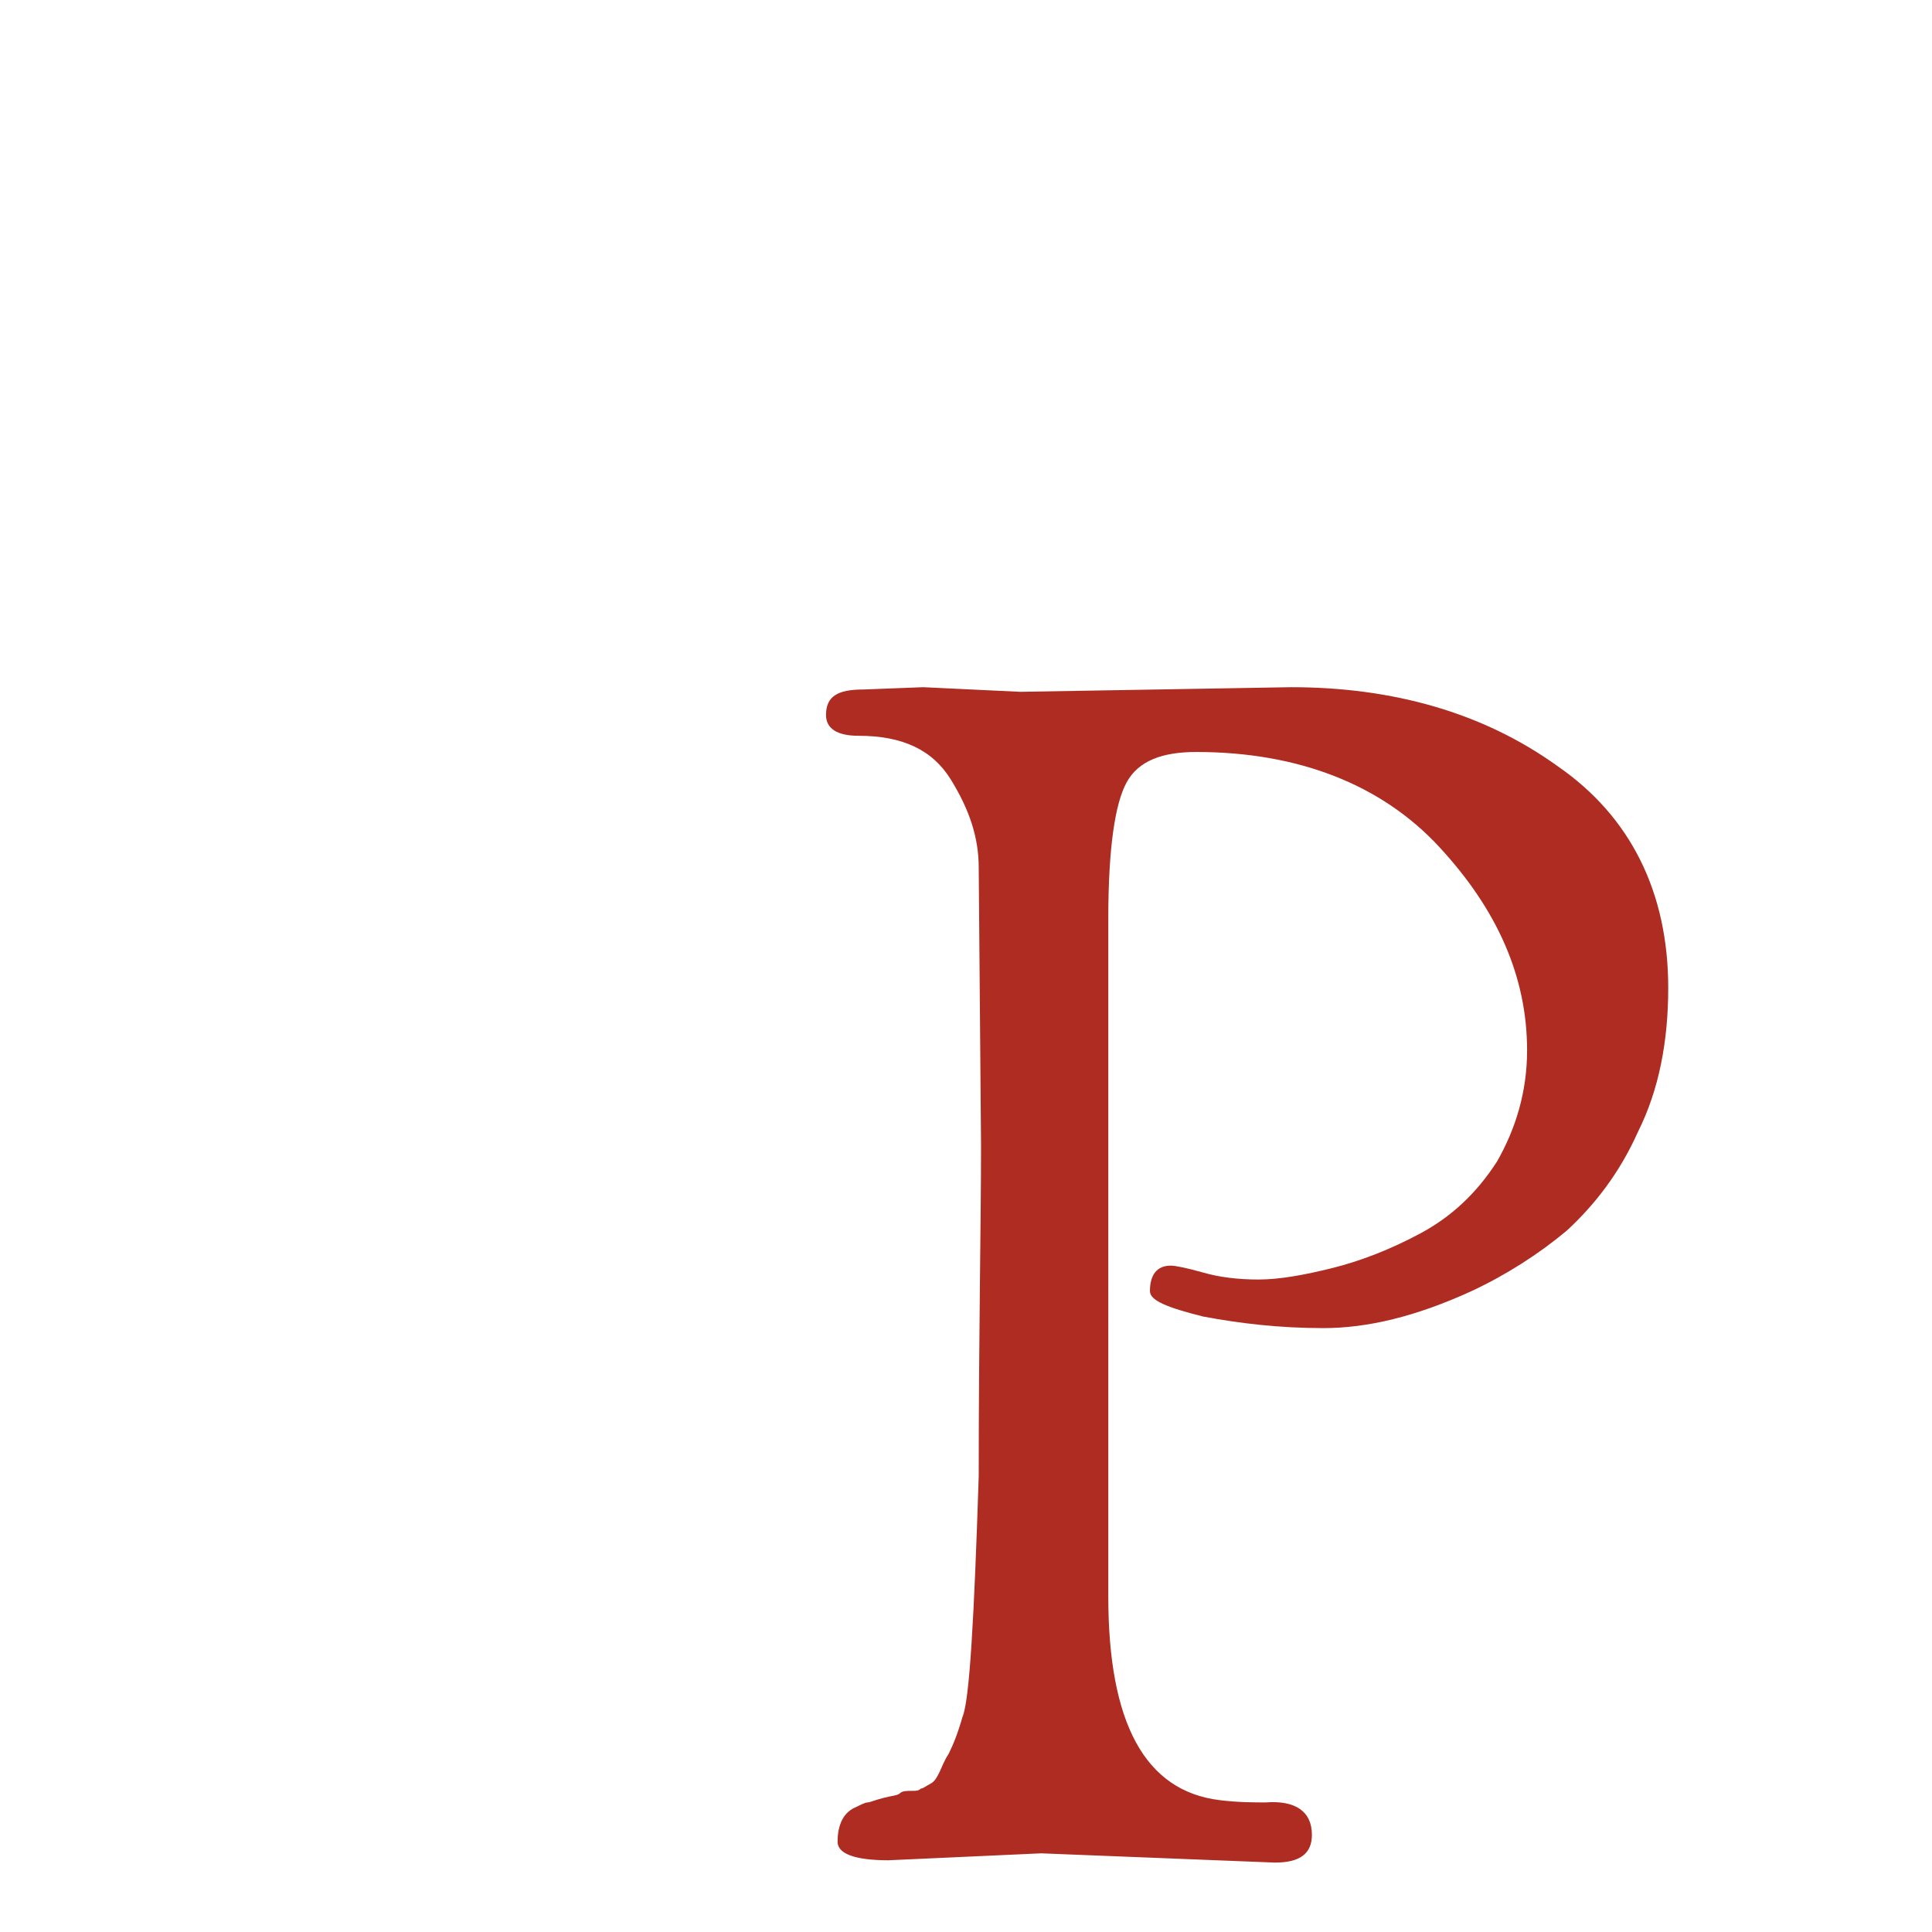
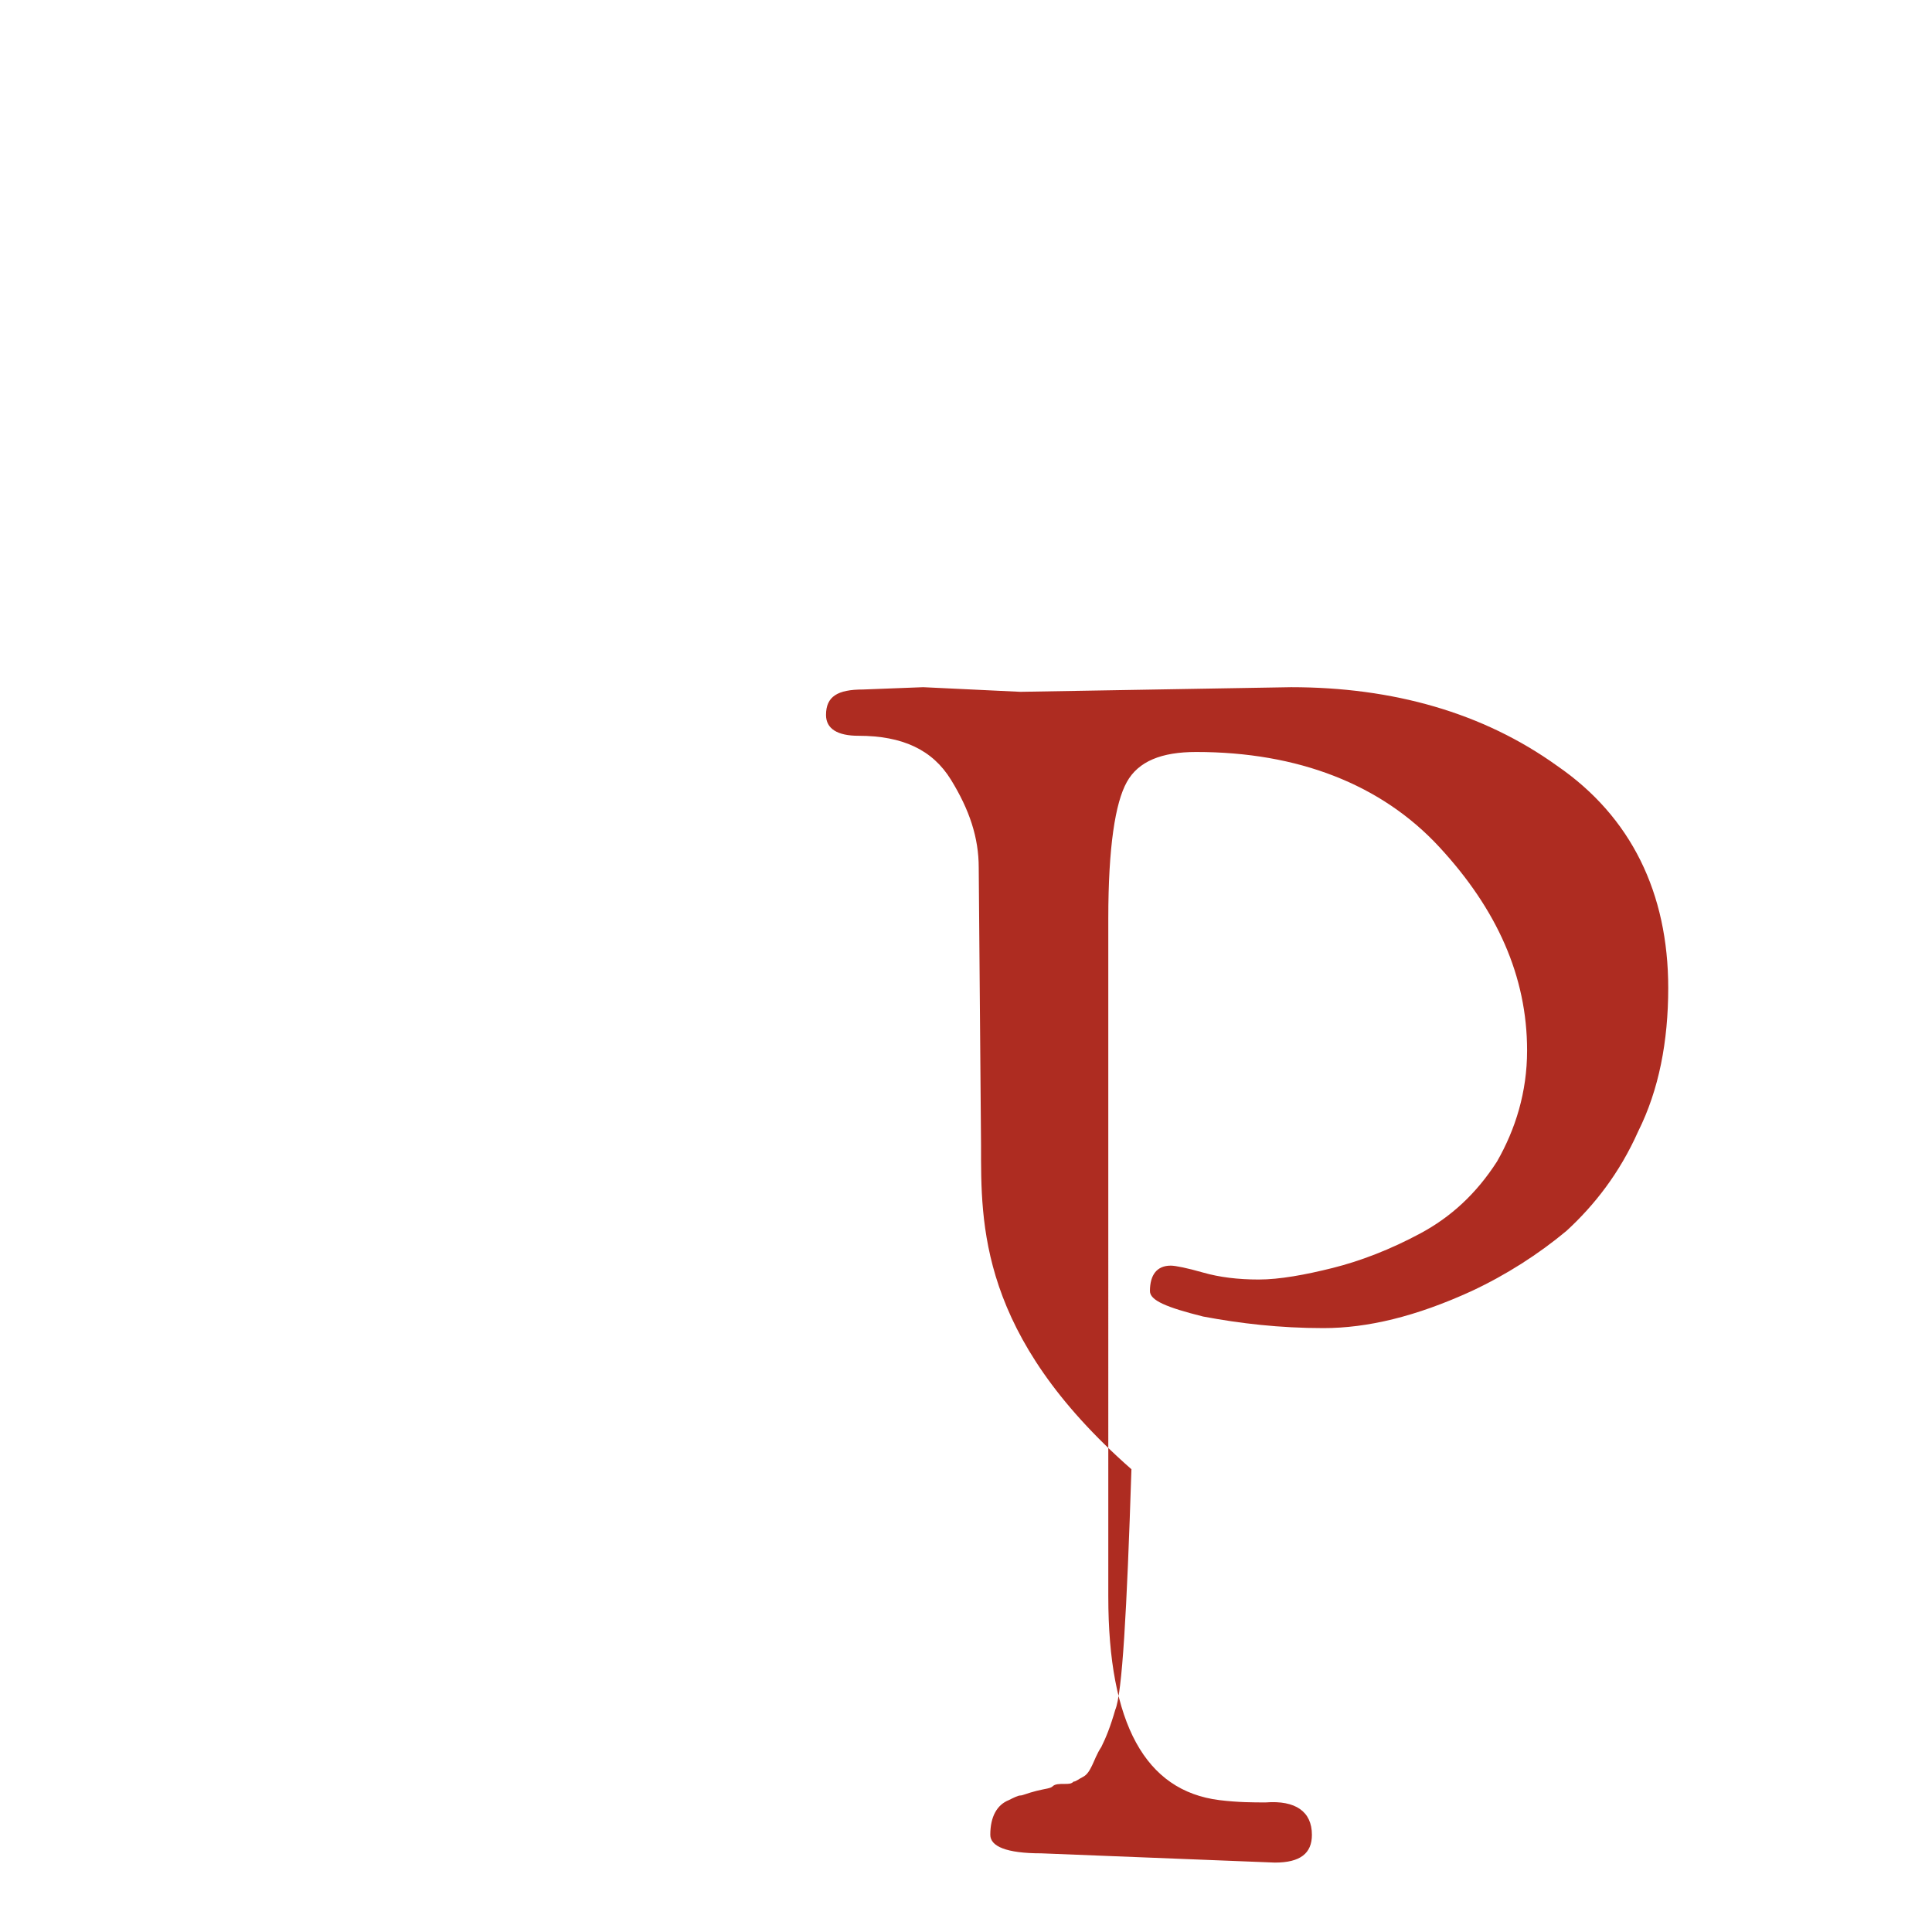
<svg xmlns="http://www.w3.org/2000/svg" version="1.1" id="Livello_1" x="0px" y="0px" width="83.5px" height="83.5px" viewBox="0 0 83.5 83.5" style="enable-background:new 0 0 83.5 83.5;" xml:space="preserve">
  <style type="text/css">
	.st0{fill:#AE2C21;}
</style>
-   <path class="st0" d="M42.4,49.5l-0.1-12c0-1.3-0.4-2.5-1.2-3.8c-0.8-1.3-2.1-1.9-4-1.9c-0.9,0-1.4-0.3-1.4-0.9  c0-0.8,0.5-1.1,1.6-1.1l2.6-0.1l4.2,0.2l11.7-0.2c4.4,0,8.3,1.1,11.5,3.4c3.2,2.2,4.8,5.5,4.8,9.6c0,2.3-0.4,4.4-1.3,6.2  c-0.8,1.8-1.9,3.2-3.1,4.3c-1.2,1-2.6,1.9-4.1,2.6c-2.4,1.1-4.5,1.6-6.4,1.6c-1.9,0-3.6-0.2-5.2-0.5c-1.6-0.4-2.3-0.7-2.3-1.1  c0-0.7,0.3-1.1,0.9-1.1c0.2,0,0.7,0.1,1.4,0.3c0.7,0.2,1.5,0.3,2.4,0.3s2-0.2,3.2-0.5c1.2-0.3,2.5-0.8,3.8-1.5  c1.3-0.7,2.4-1.7,3.3-3.1c0.8-1.4,1.3-3,1.3-4.8c0-3.2-1.3-6.1-3.8-8.8c-2.5-2.7-6.1-4.1-10.5-4.1c-1.5,0-2.5,0.4-3,1.3  c-0.5,0.9-0.8,2.8-0.8,5.9L47.9,69c0,5.5,1.6,8.4,4.8,8.8c0.8,0.1,1.5,0.1,2,0.1c1.3-0.1,2,0.4,2,1.4c0,0.8-0.5,1.2-1.6,1.2L45,80.1  l-6.6,0.3c-1.5,0-2.2-0.3-2.2-0.8c0-0.8,0.3-1.3,0.8-1.5c0.2-0.1,0.4-0.2,0.5-0.2c0.1,0,0.3-0.1,0.7-0.2c0.4-0.1,0.6-0.1,0.7-0.2  c0.1-0.1,0.3-0.1,0.5-0.1c0.2,0,0.3,0,0.4-0.1c0.1,0,0.2-0.1,0.4-0.2c0.2-0.1,0.3-0.3,0.4-0.5c0.1-0.2,0.2-0.5,0.4-0.8  c0.2-0.4,0.4-0.9,0.6-1.6c0.3-0.7,0.5-4.2,0.7-10.4C42.3,57.7,42.4,52.9,42.4,49.5z" />
+   <path class="st0" d="M42.4,49.5l-0.1-12c0-1.3-0.4-2.5-1.2-3.8c-0.8-1.3-2.1-1.9-4-1.9c-0.9,0-1.4-0.3-1.4-0.9  c0-0.8,0.5-1.1,1.6-1.1l2.6-0.1l4.2,0.2l11.7-0.2c4.4,0,8.3,1.1,11.5,3.4c3.2,2.2,4.8,5.5,4.8,9.6c0,2.3-0.4,4.4-1.3,6.2  c-0.8,1.8-1.9,3.2-3.1,4.3c-1.2,1-2.6,1.9-4.1,2.6c-2.4,1.1-4.5,1.6-6.4,1.6c-1.9,0-3.6-0.2-5.2-0.5c-1.6-0.4-2.3-0.7-2.3-1.1  c0-0.7,0.3-1.1,0.9-1.1c0.2,0,0.7,0.1,1.4,0.3c0.7,0.2,1.5,0.3,2.4,0.3s2-0.2,3.2-0.5c1.2-0.3,2.5-0.8,3.8-1.5  c1.3-0.7,2.4-1.7,3.3-3.1c0.8-1.4,1.3-3,1.3-4.8c0-3.2-1.3-6.1-3.8-8.8c-2.5-2.7-6.1-4.1-10.5-4.1c-1.5,0-2.5,0.4-3,1.3  c-0.5,0.9-0.8,2.8-0.8,5.9L47.9,69c0,5.5,1.6,8.4,4.8,8.8c0.8,0.1,1.5,0.1,2,0.1c1.3-0.1,2,0.4,2,1.4c0,0.8-0.5,1.2-1.6,1.2L45,80.1  c-1.5,0-2.2-0.3-2.2-0.8c0-0.8,0.3-1.3,0.8-1.5c0.2-0.1,0.4-0.2,0.5-0.2c0.1,0,0.3-0.1,0.7-0.2c0.4-0.1,0.6-0.1,0.7-0.2  c0.1-0.1,0.3-0.1,0.5-0.1c0.2,0,0.3,0,0.4-0.1c0.1,0,0.2-0.1,0.4-0.2c0.2-0.1,0.3-0.3,0.4-0.5c0.1-0.2,0.2-0.5,0.4-0.8  c0.2-0.4,0.4-0.9,0.6-1.6c0.3-0.7,0.5-4.2,0.7-10.4C42.3,57.7,42.4,52.9,42.4,49.5z" />
</svg>